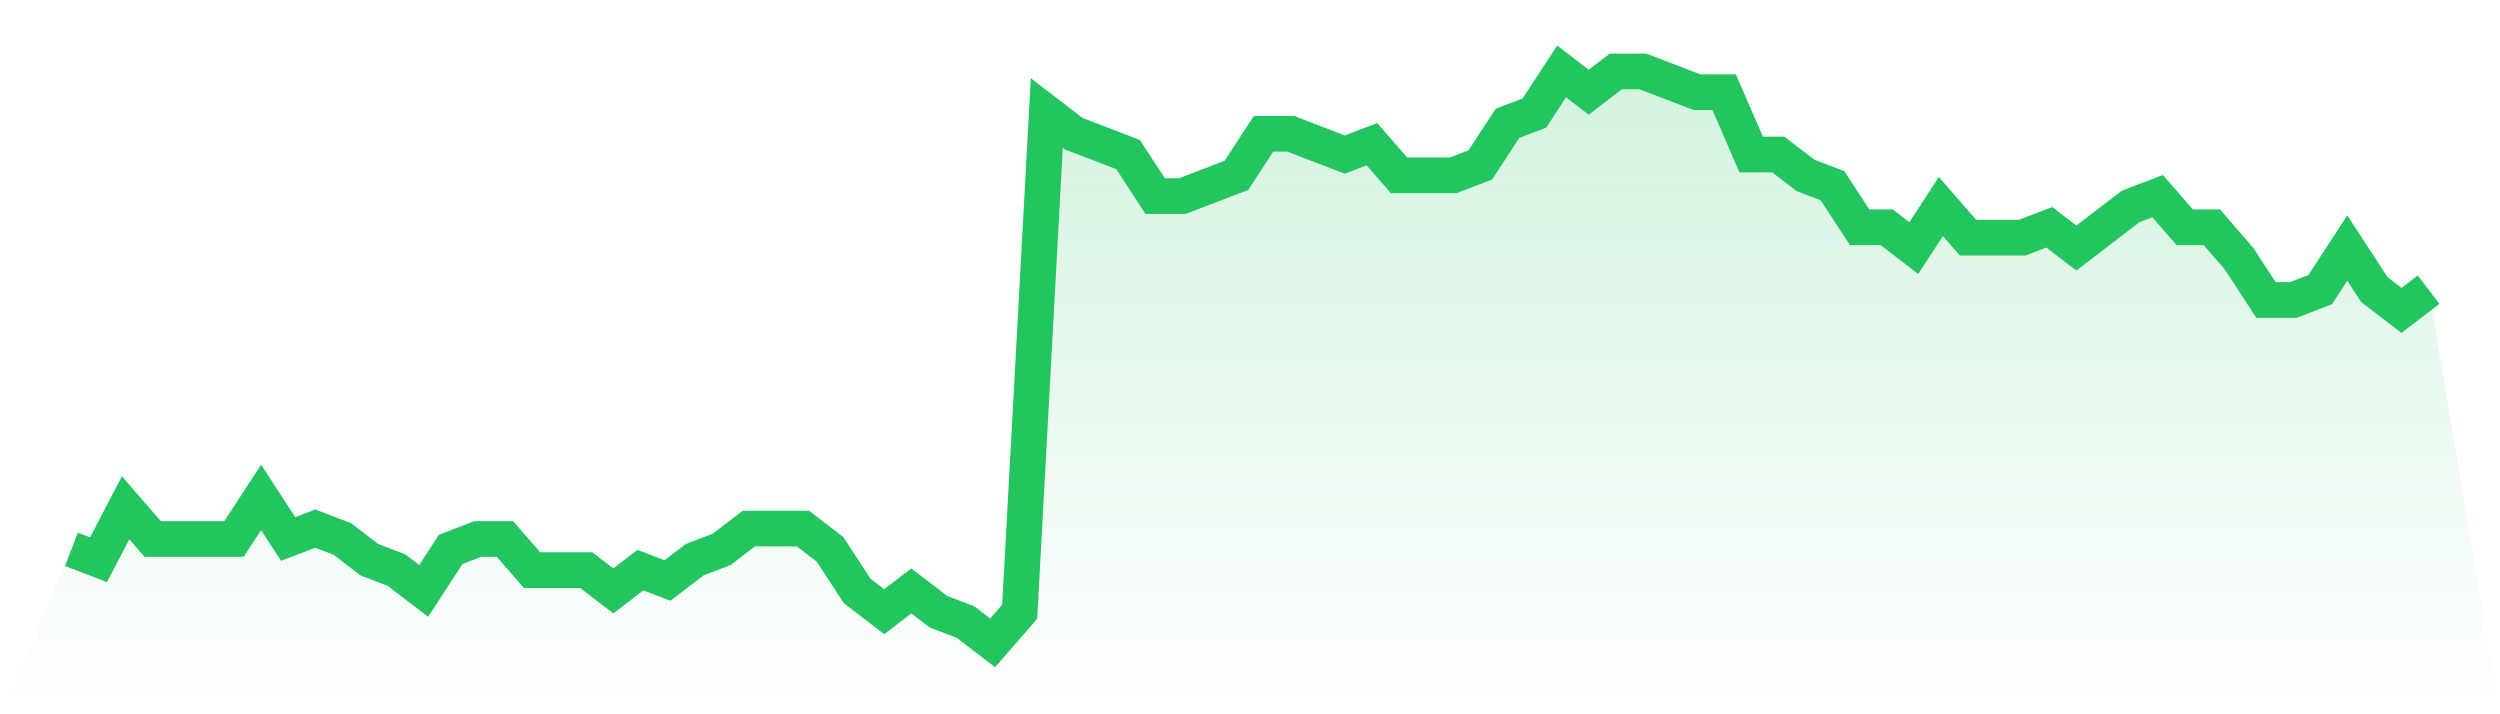
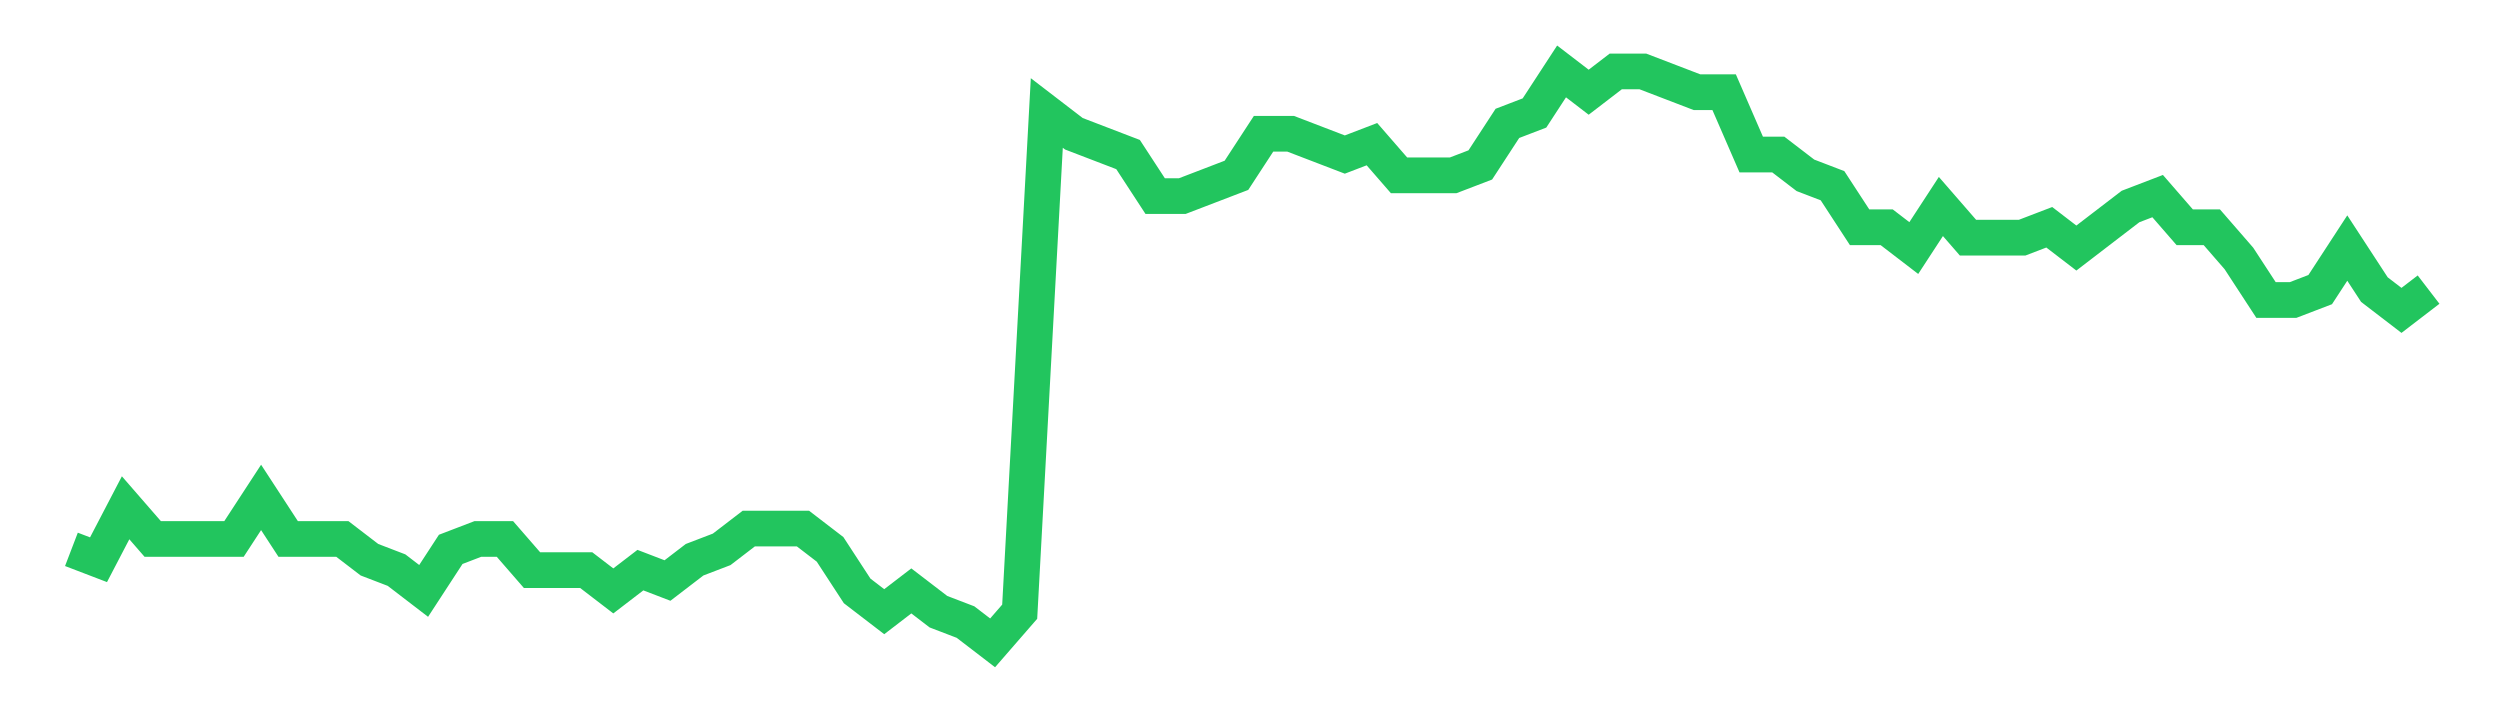
<svg xmlns="http://www.w3.org/2000/svg" viewBox="0 0 140 40">
  <defs>
    <linearGradient id="gradient" x1="0" x2="0" y1="0" y2="1">
      <stop offset="0%" stop-color="#22c55e" stop-opacity="0.2" />
      <stop offset="100%" stop-color="#22c55e" stop-opacity="0" />
    </linearGradient>
  </defs>
-   <path d="M4,30.764 L4,30.764 L5.517,31.345 L7.034,28.436 L8.552,30.182 L10.069,30.182 L11.586,30.182 L13.103,30.182 L14.621,27.855 L16.138,30.182 L17.655,29.6 L19.172,30.182 L20.69,31.345 L22.207,31.927 L23.724,33.091 L25.241,30.764 L26.759,30.182 L28.276,30.182 L29.793,31.927 L31.31,31.927 L32.828,31.927 L34.345,33.091 L35.862,31.927 L37.379,32.509 L38.897,31.345 L40.414,30.764 L41.931,29.6 L43.448,29.6 L44.966,29.6 L46.483,30.764 L48,33.091 L49.517,34.255 L51.034,33.091 L52.552,34.255 L54.069,34.836 L55.586,36 L57.103,34.255 L58.621,6.327 L60.138,7.491 L61.655,8.073 L63.172,8.655 L64.69,10.982 L66.207,10.982 L67.724,10.4 L69.241,9.818 L70.759,7.491 L72.276,7.491 L73.793,8.073 L75.31,8.655 L76.828,8.073 L78.345,9.818 L79.862,9.818 L81.379,9.818 L82.897,9.236 L84.414,6.909 L85.931,6.327 L87.448,4 L88.966,5.164 L90.483,4 L92,4 L93.517,4.582 L95.034,5.164 L96.552,5.164 L98.069,8.655 L99.586,8.655 L101.103,9.818 L102.621,10.4 L104.138,12.727 L105.655,12.727 L107.172,13.891 L108.69,11.564 L110.207,13.309 L111.724,13.309 L113.241,13.309 L114.759,12.727 L116.276,13.891 L117.793,12.727 L119.31,11.564 L120.828,10.982 L122.345,12.727 L123.862,12.727 L125.379,14.473 L126.897,16.8 L128.414,16.8 L129.931,16.218 L131.448,13.891 L132.966,16.218 L134.483,17.382 L136,16.218 L140,40 L0,40 z" fill="url(#gradient)" />
-   <path d="M4,30.764 L4,30.764 L5.517,31.345 L7.034,28.436 L8.552,30.182 L10.069,30.182 L11.586,30.182 L13.103,30.182 L14.621,27.855 L16.138,30.182 L17.655,29.6 L19.172,30.182 L20.69,31.345 L22.207,31.927 L23.724,33.091 L25.241,30.764 L26.759,30.182 L28.276,30.182 L29.793,31.927 L31.31,31.927 L32.828,31.927 L34.345,33.091 L35.862,31.927 L37.379,32.509 L38.897,31.345 L40.414,30.764 L41.931,29.6 L43.448,29.6 L44.966,29.6 L46.483,30.764 L48,33.091 L49.517,34.255 L51.034,33.091 L52.552,34.255 L54.069,34.836 L55.586,36 L57.103,34.255 L58.621,6.327 L60.138,7.491 L61.655,8.073 L63.172,8.655 L64.69,10.982 L66.207,10.982 L67.724,10.4 L69.241,9.818 L70.759,7.491 L72.276,7.491 L73.793,8.073 L75.31,8.655 L76.828,8.073 L78.345,9.818 L79.862,9.818 L81.379,9.818 L82.897,9.236 L84.414,6.909 L85.931,6.327 L87.448,4 L88.966,5.164 L90.483,4 L92,4 L93.517,4.582 L95.034,5.164 L96.552,5.164 L98.069,8.655 L99.586,8.655 L101.103,9.818 L102.621,10.4 L104.138,12.727 L105.655,12.727 L107.172,13.891 L108.69,11.564 L110.207,13.309 L111.724,13.309 L113.241,13.309 L114.759,12.727 L116.276,13.891 L117.793,12.727 L119.31,11.564 L120.828,10.982 L122.345,12.727 L123.862,12.727 L125.379,14.473 L126.897,16.8 L128.414,16.8 L129.931,16.218 L131.448,13.891 L132.966,16.218 L134.483,17.382 L136,16.218" fill="none" stroke="#22c55e" stroke-width="2" />
+   <path d="M4,30.764 L4,30.764 L5.517,31.345 L7.034,28.436 L8.552,30.182 L10.069,30.182 L11.586,30.182 L13.103,30.182 L14.621,27.855 L16.138,30.182 L19.172,30.182 L20.69,31.345 L22.207,31.927 L23.724,33.091 L25.241,30.764 L26.759,30.182 L28.276,30.182 L29.793,31.927 L31.31,31.927 L32.828,31.927 L34.345,33.091 L35.862,31.927 L37.379,32.509 L38.897,31.345 L40.414,30.764 L41.931,29.6 L43.448,29.6 L44.966,29.6 L46.483,30.764 L48,33.091 L49.517,34.255 L51.034,33.091 L52.552,34.255 L54.069,34.836 L55.586,36 L57.103,34.255 L58.621,6.327 L60.138,7.491 L61.655,8.073 L63.172,8.655 L64.69,10.982 L66.207,10.982 L67.724,10.4 L69.241,9.818 L70.759,7.491 L72.276,7.491 L73.793,8.073 L75.31,8.655 L76.828,8.073 L78.345,9.818 L79.862,9.818 L81.379,9.818 L82.897,9.236 L84.414,6.909 L85.931,6.327 L87.448,4 L88.966,5.164 L90.483,4 L92,4 L93.517,4.582 L95.034,5.164 L96.552,5.164 L98.069,8.655 L99.586,8.655 L101.103,9.818 L102.621,10.4 L104.138,12.727 L105.655,12.727 L107.172,13.891 L108.69,11.564 L110.207,13.309 L111.724,13.309 L113.241,13.309 L114.759,12.727 L116.276,13.891 L117.793,12.727 L119.31,11.564 L120.828,10.982 L122.345,12.727 L123.862,12.727 L125.379,14.473 L126.897,16.8 L128.414,16.8 L129.931,16.218 L131.448,13.891 L132.966,16.218 L134.483,17.382 L136,16.218" fill="none" stroke="#22c55e" stroke-width="2" />
</svg>